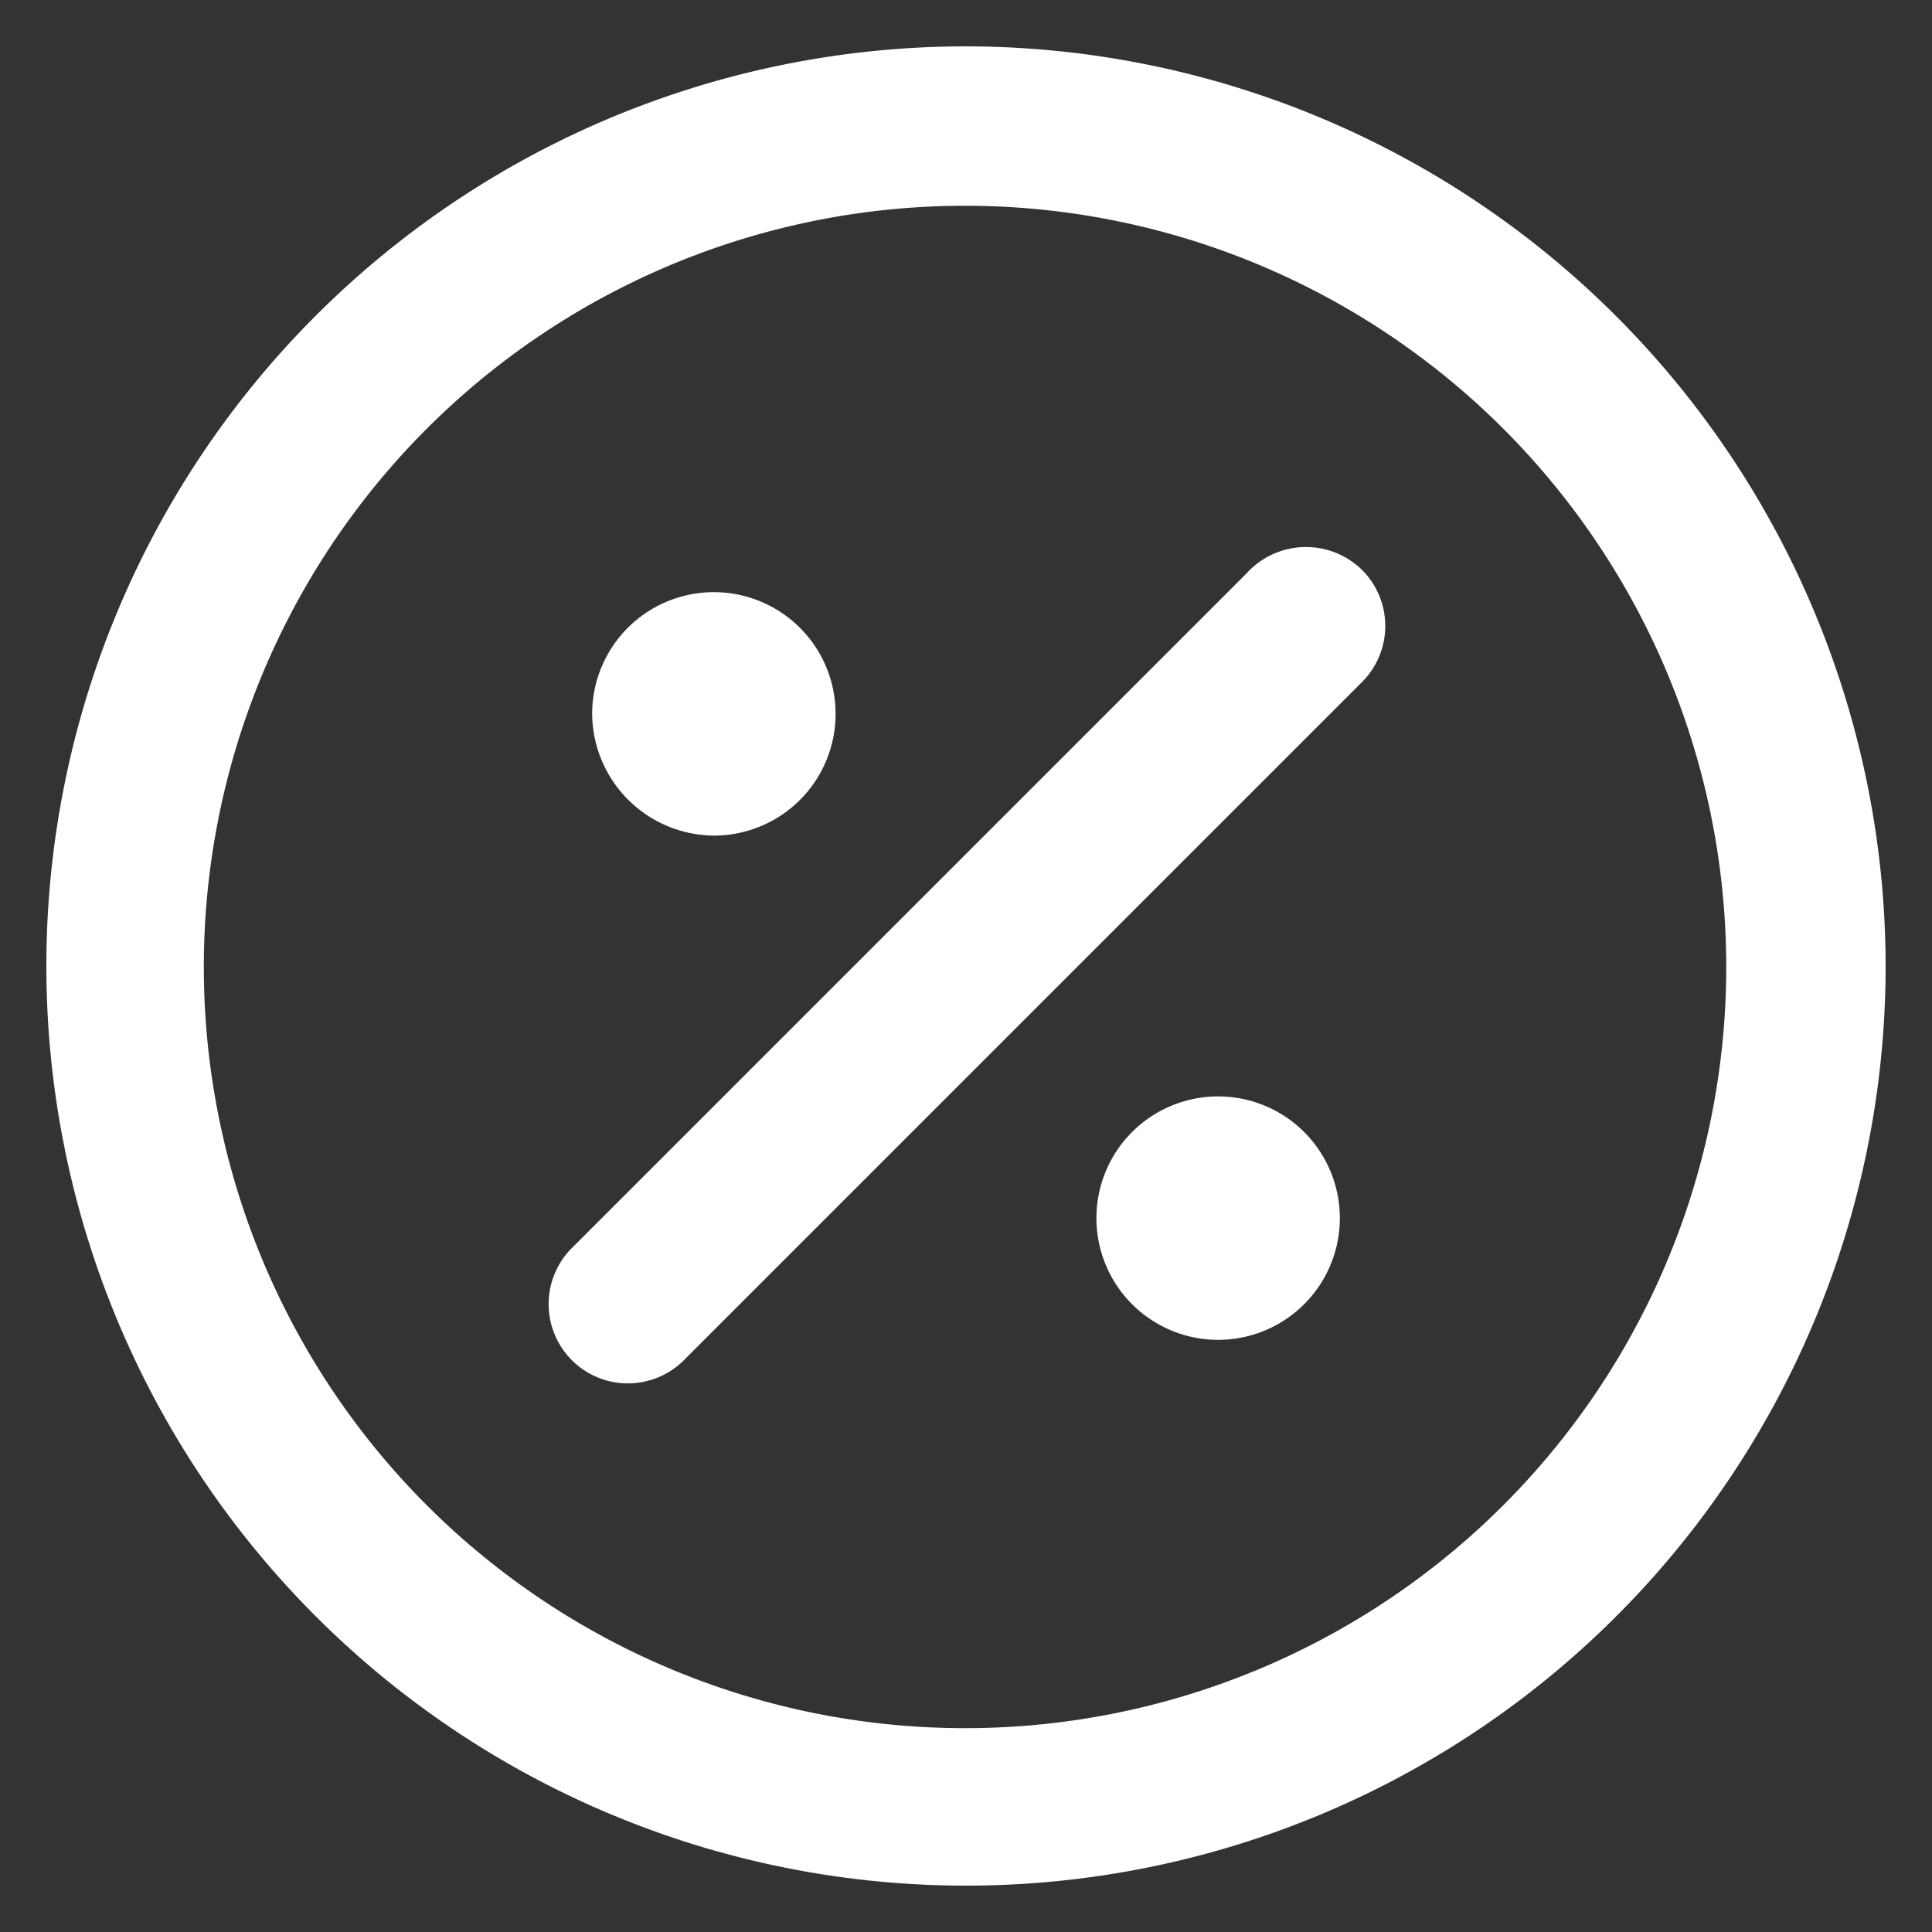
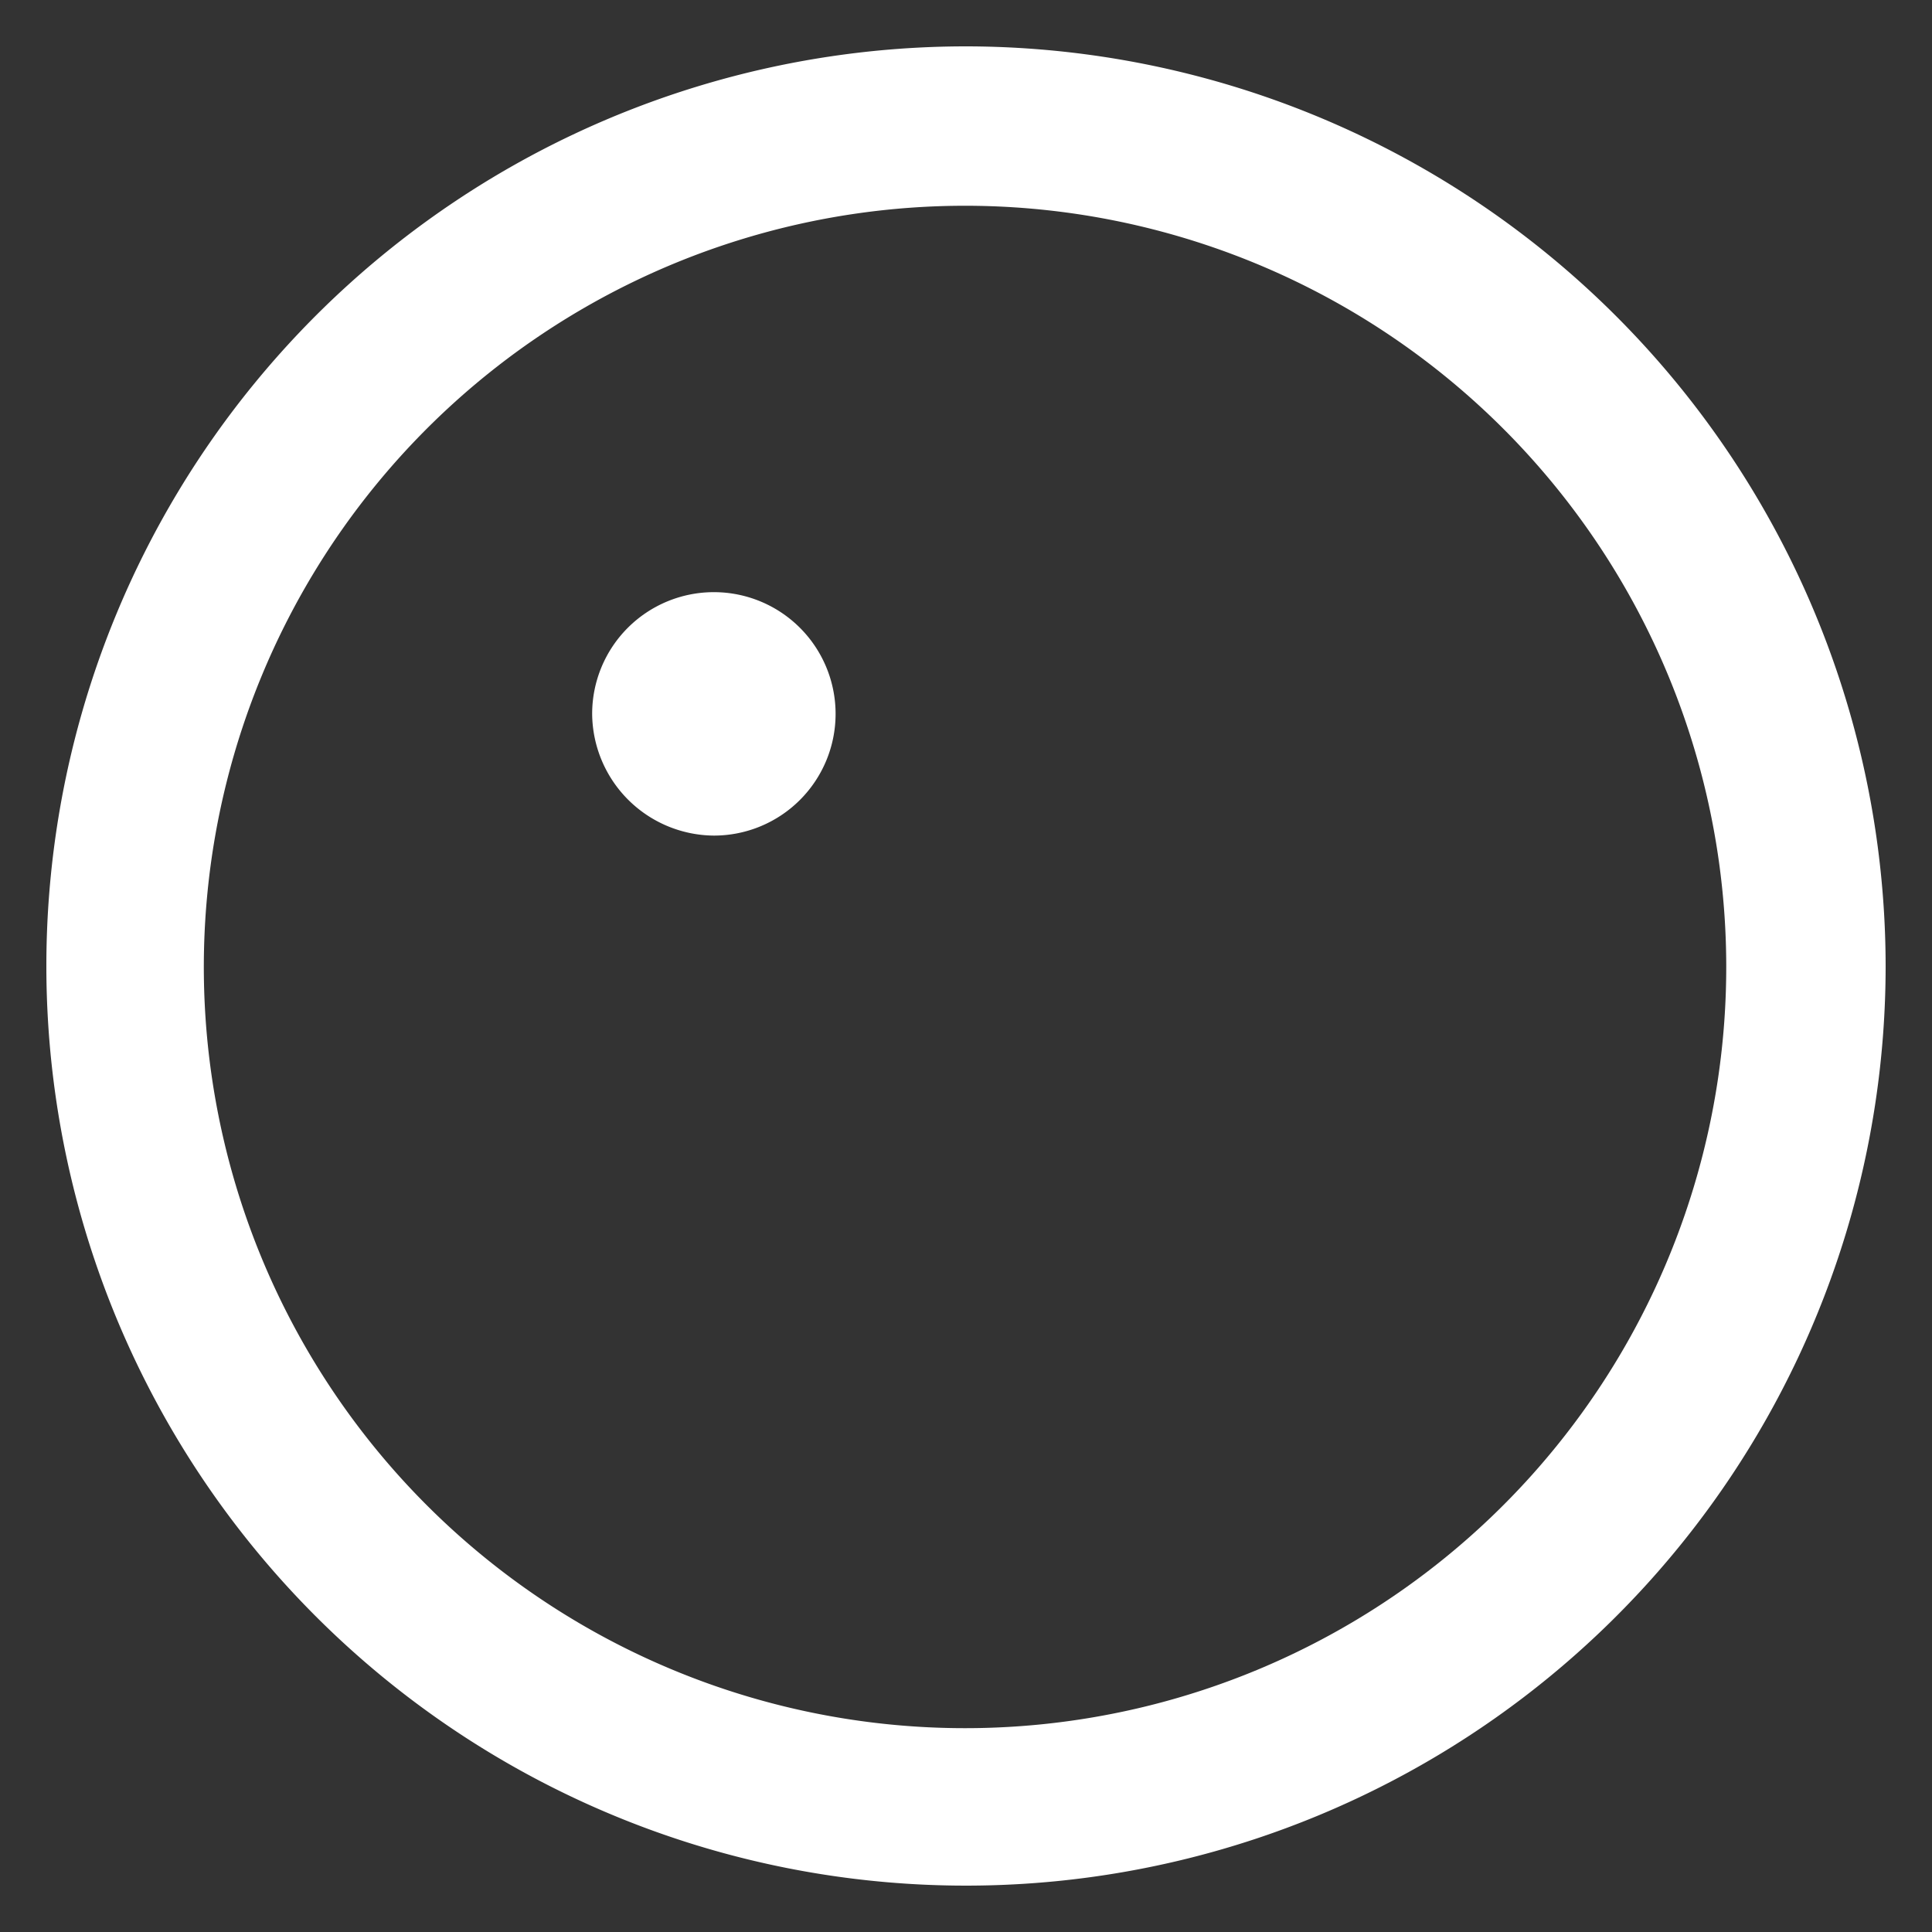
<svg xmlns="http://www.w3.org/2000/svg" id="Слой_1" data-name="Слой 1" viewBox="0 0 20 20">
  <rect x="0" y="0" width="20" height="20" fill="#333333" stroke="none" />
  <defs>
    <style>.cls-1{fill:#fff;}</style>
  </defs>
-   <path class="cls-1" d="M12.61,11.35a1.26,1.26,0,1,0,1.26,1.26A1.26,1.26,0,0,0,12.61,11.35Z" />
  <path class="cls-1" d="M7.39,8.65A1.26,1.26,0,1,0,6.13,7.39,1.27,1.27,0,0,0,7.39,8.65Z" />
  <path class="cls-1" d="M10,.48A9.52,9.52,0,1,0,19.52,10,9.53,9.53,0,0,0,10,.48ZM17.87,10A7.88,7.88,0,1,1,10,2.13,7.88,7.88,0,0,1,17.87,10Z" />
-   <path class="cls-1" d="M12.9,5.94l-7,7A.82.82,0,0,0,7.1,14.06l7-7a.82.82,0,0,0,0-1.16A.83.83,0,0,0,12.9,5.94Z" />
</svg>